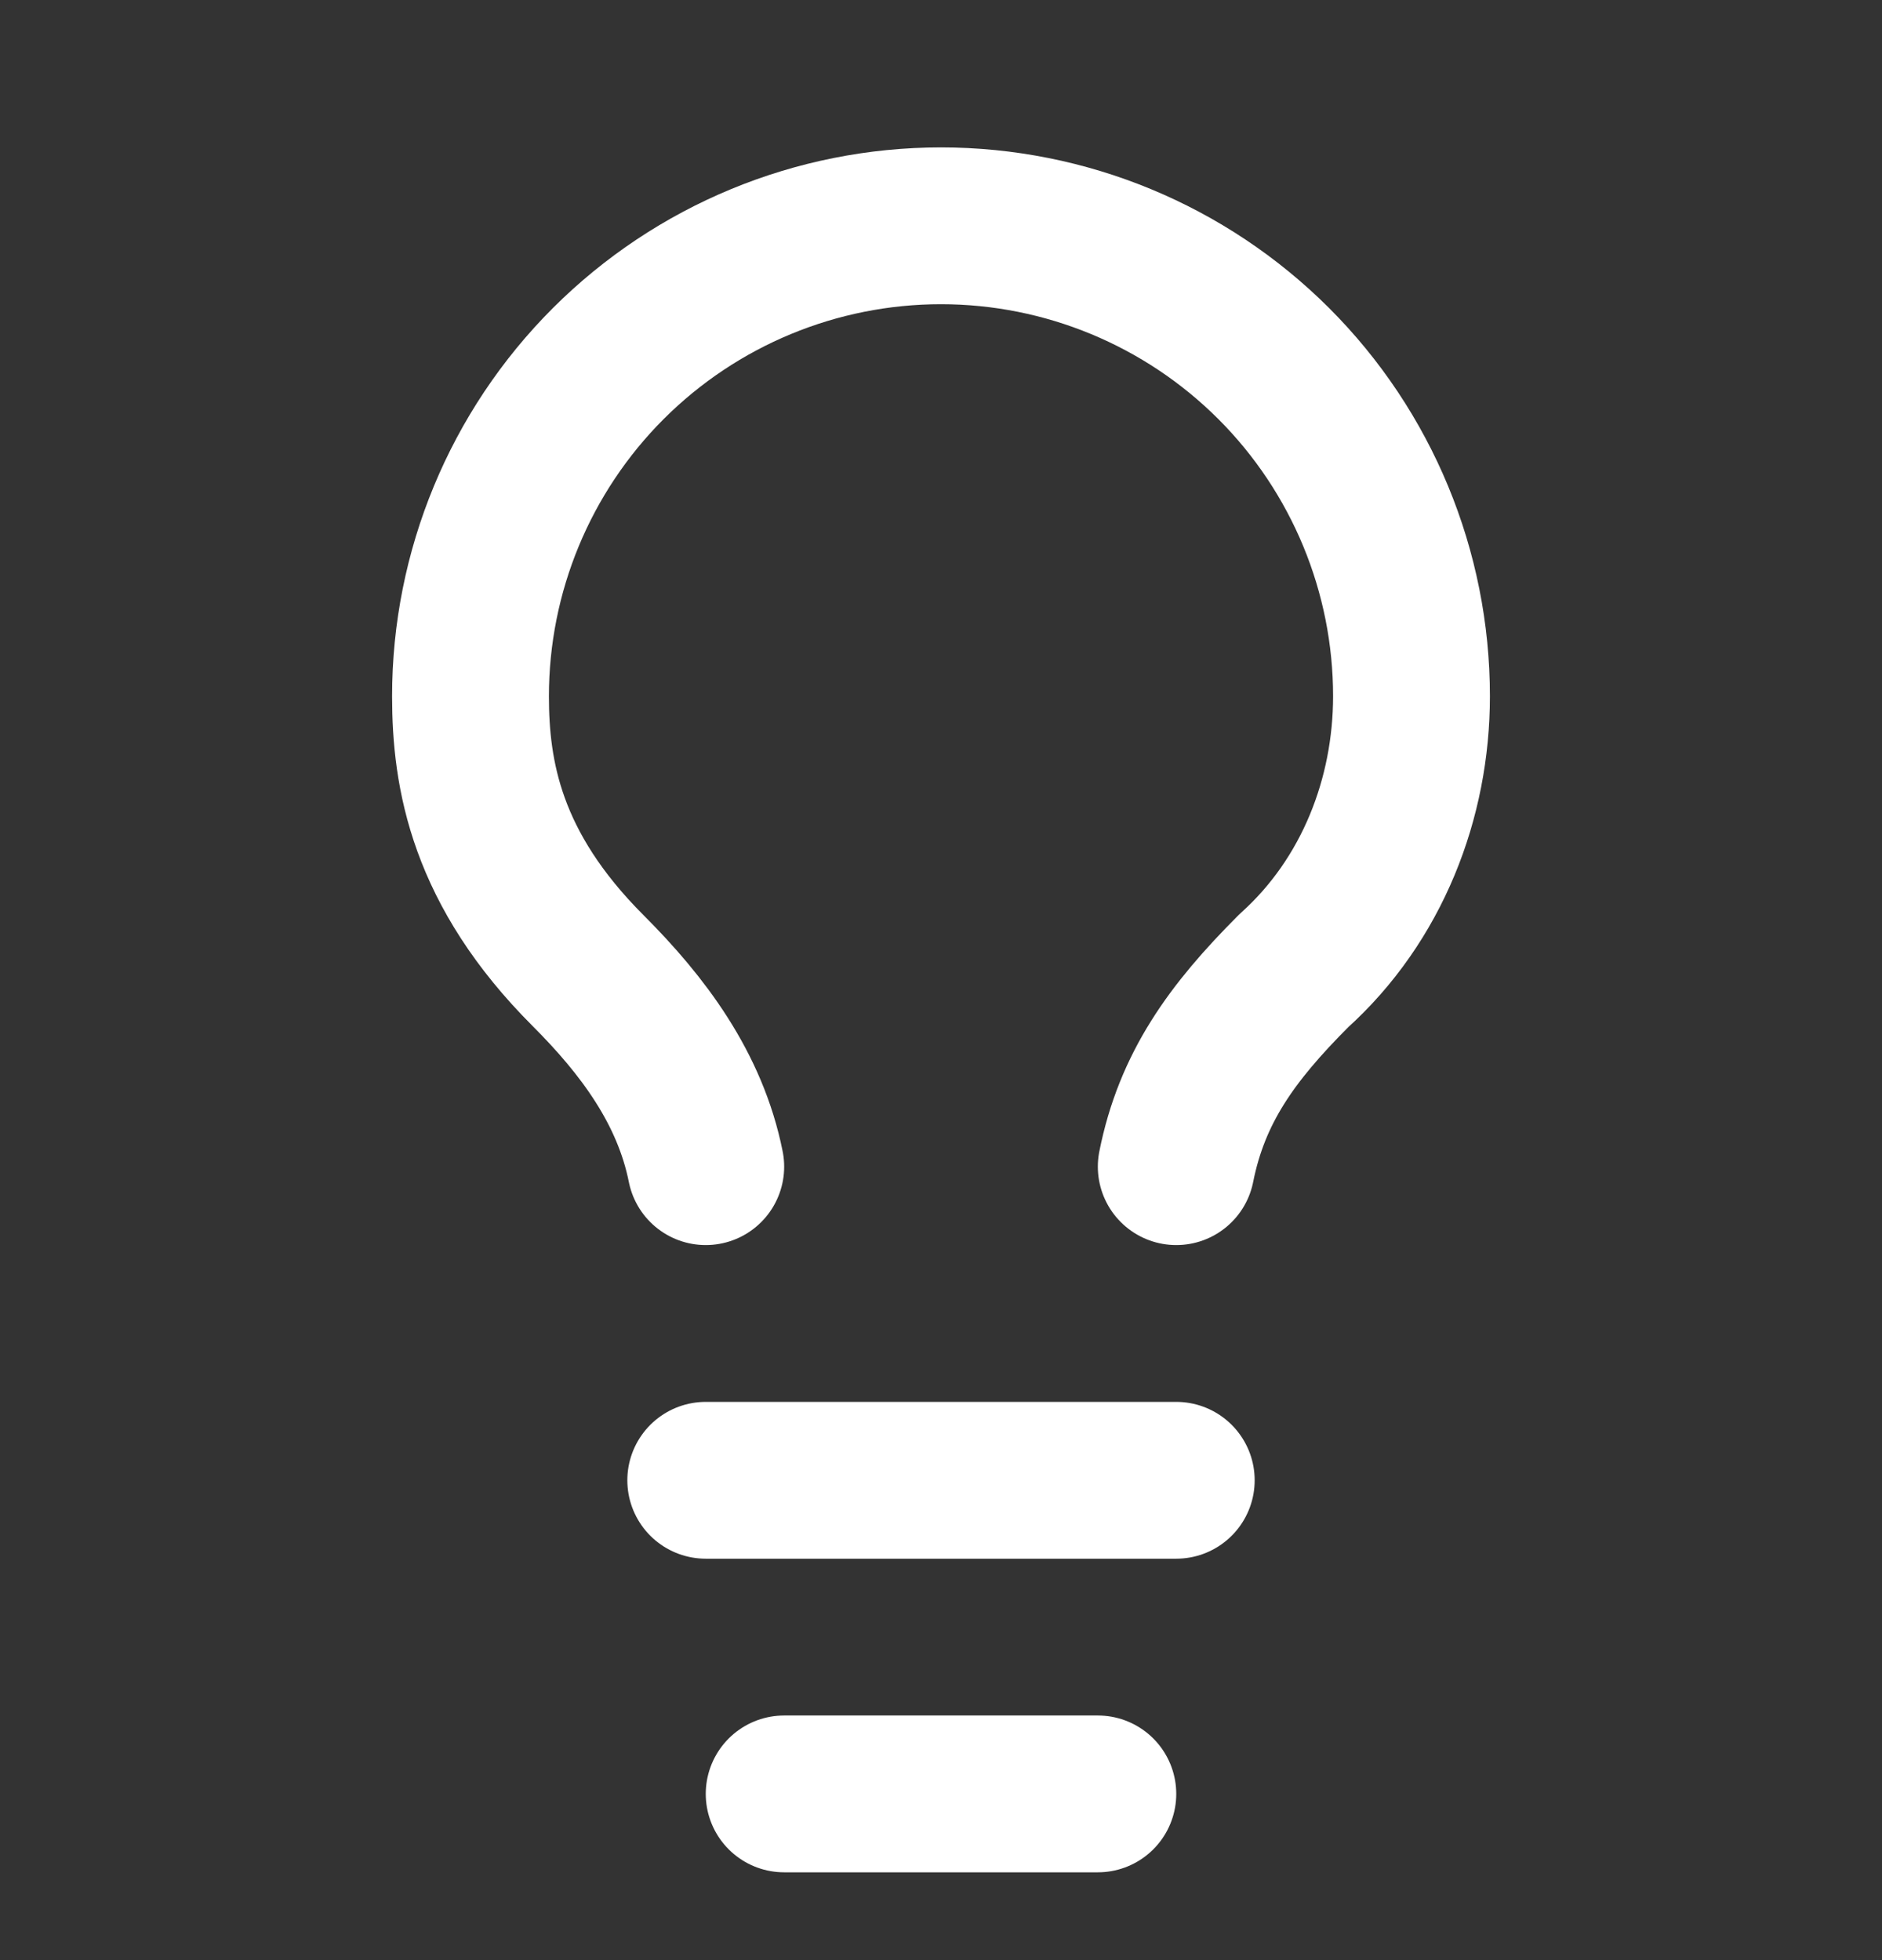
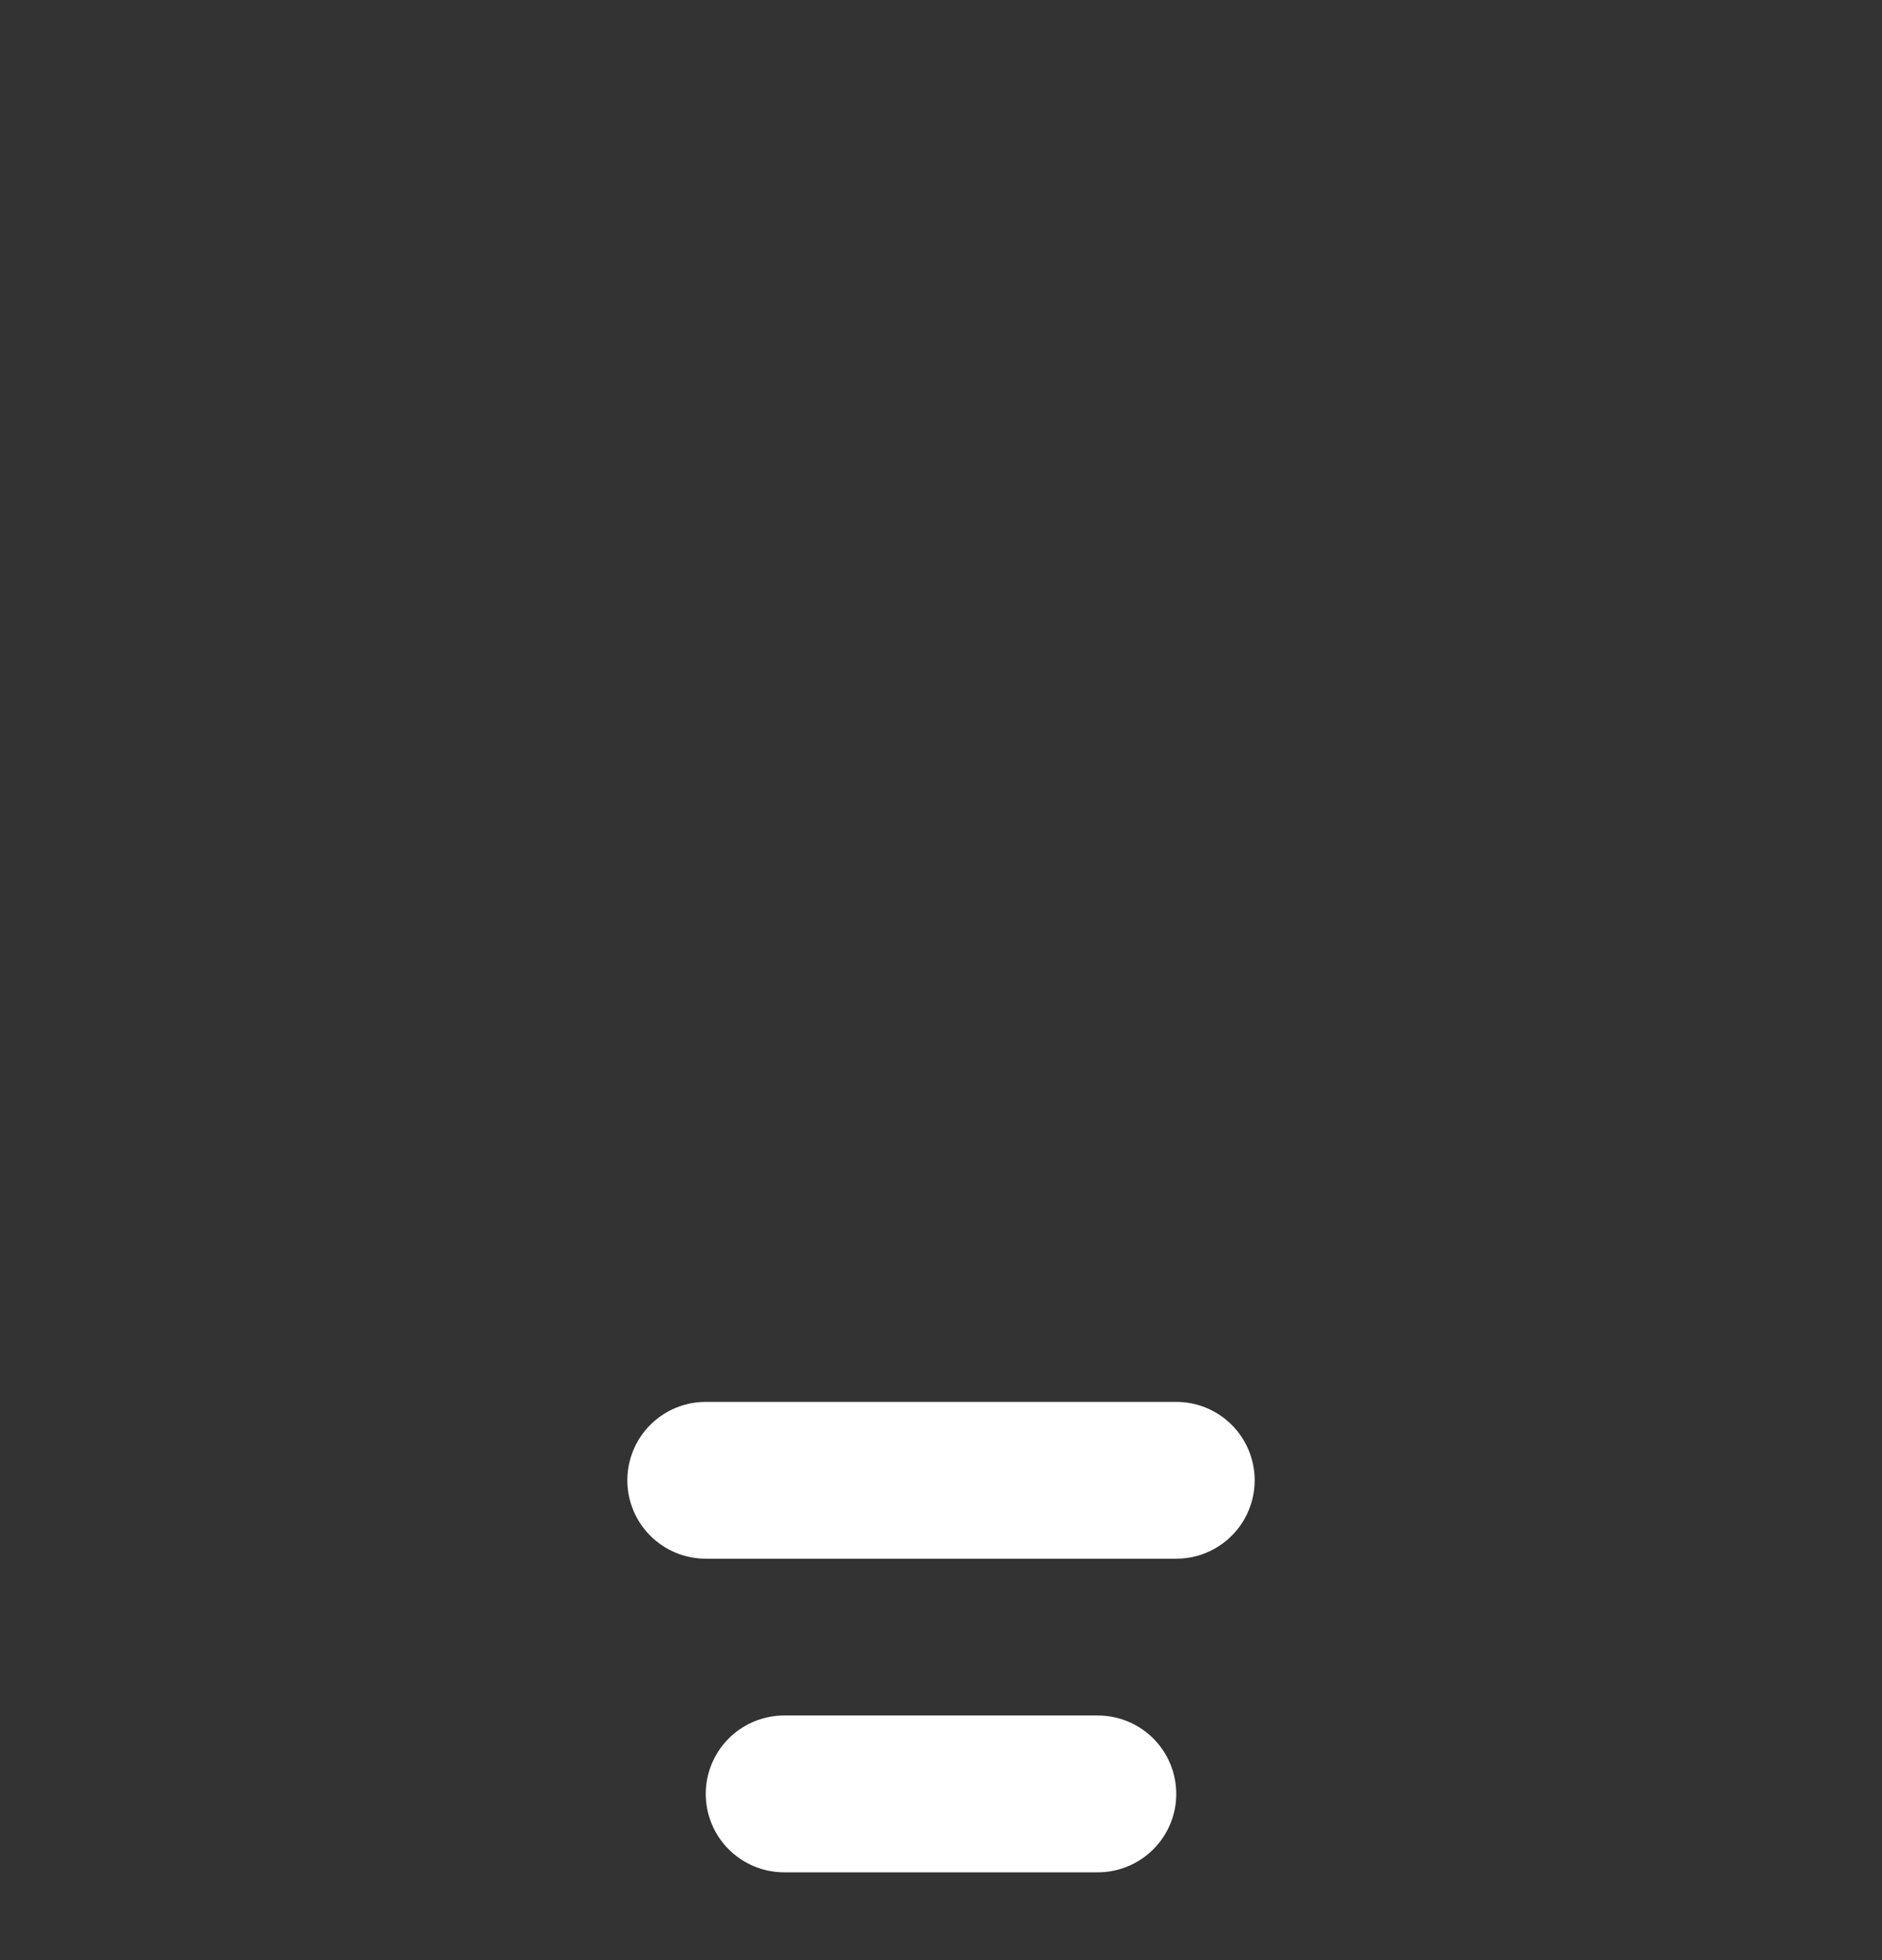
<svg xmlns="http://www.w3.org/2000/svg" width="24" height="25" viewBox="0 0 24 25" fill="none">
  <rect x="0" y="0" width="24" height="25" fill="#333333" stroke="none" />
-   <path d="M15 14.88C15.2 13.88 15.7 13.18 16.5 12.38C17.5 11.48 18 10.18 18 8.88C18 7.289 17.368 5.762 16.243 4.637C15.117 3.512 13.591 2.88 12 2.88C10.409 2.88 8.883 3.512 7.757 4.637C6.632 5.762 6 7.289 6 8.88C6 9.88 6.2 11.08 7.5 12.38C8.2 13.08 8.8 13.88 9 14.88" stroke="white" stroke-width="2" stroke-linecap="round" stroke-linejoin="round" />
  <path d="M9 18.88H15" stroke="white" stroke-width="2" stroke-linecap="round" stroke-linejoin="round" />
  <path d="M10 22.88H14" stroke="white" stroke-width="2" stroke-linecap="round" stroke-linejoin="round" />
</svg>